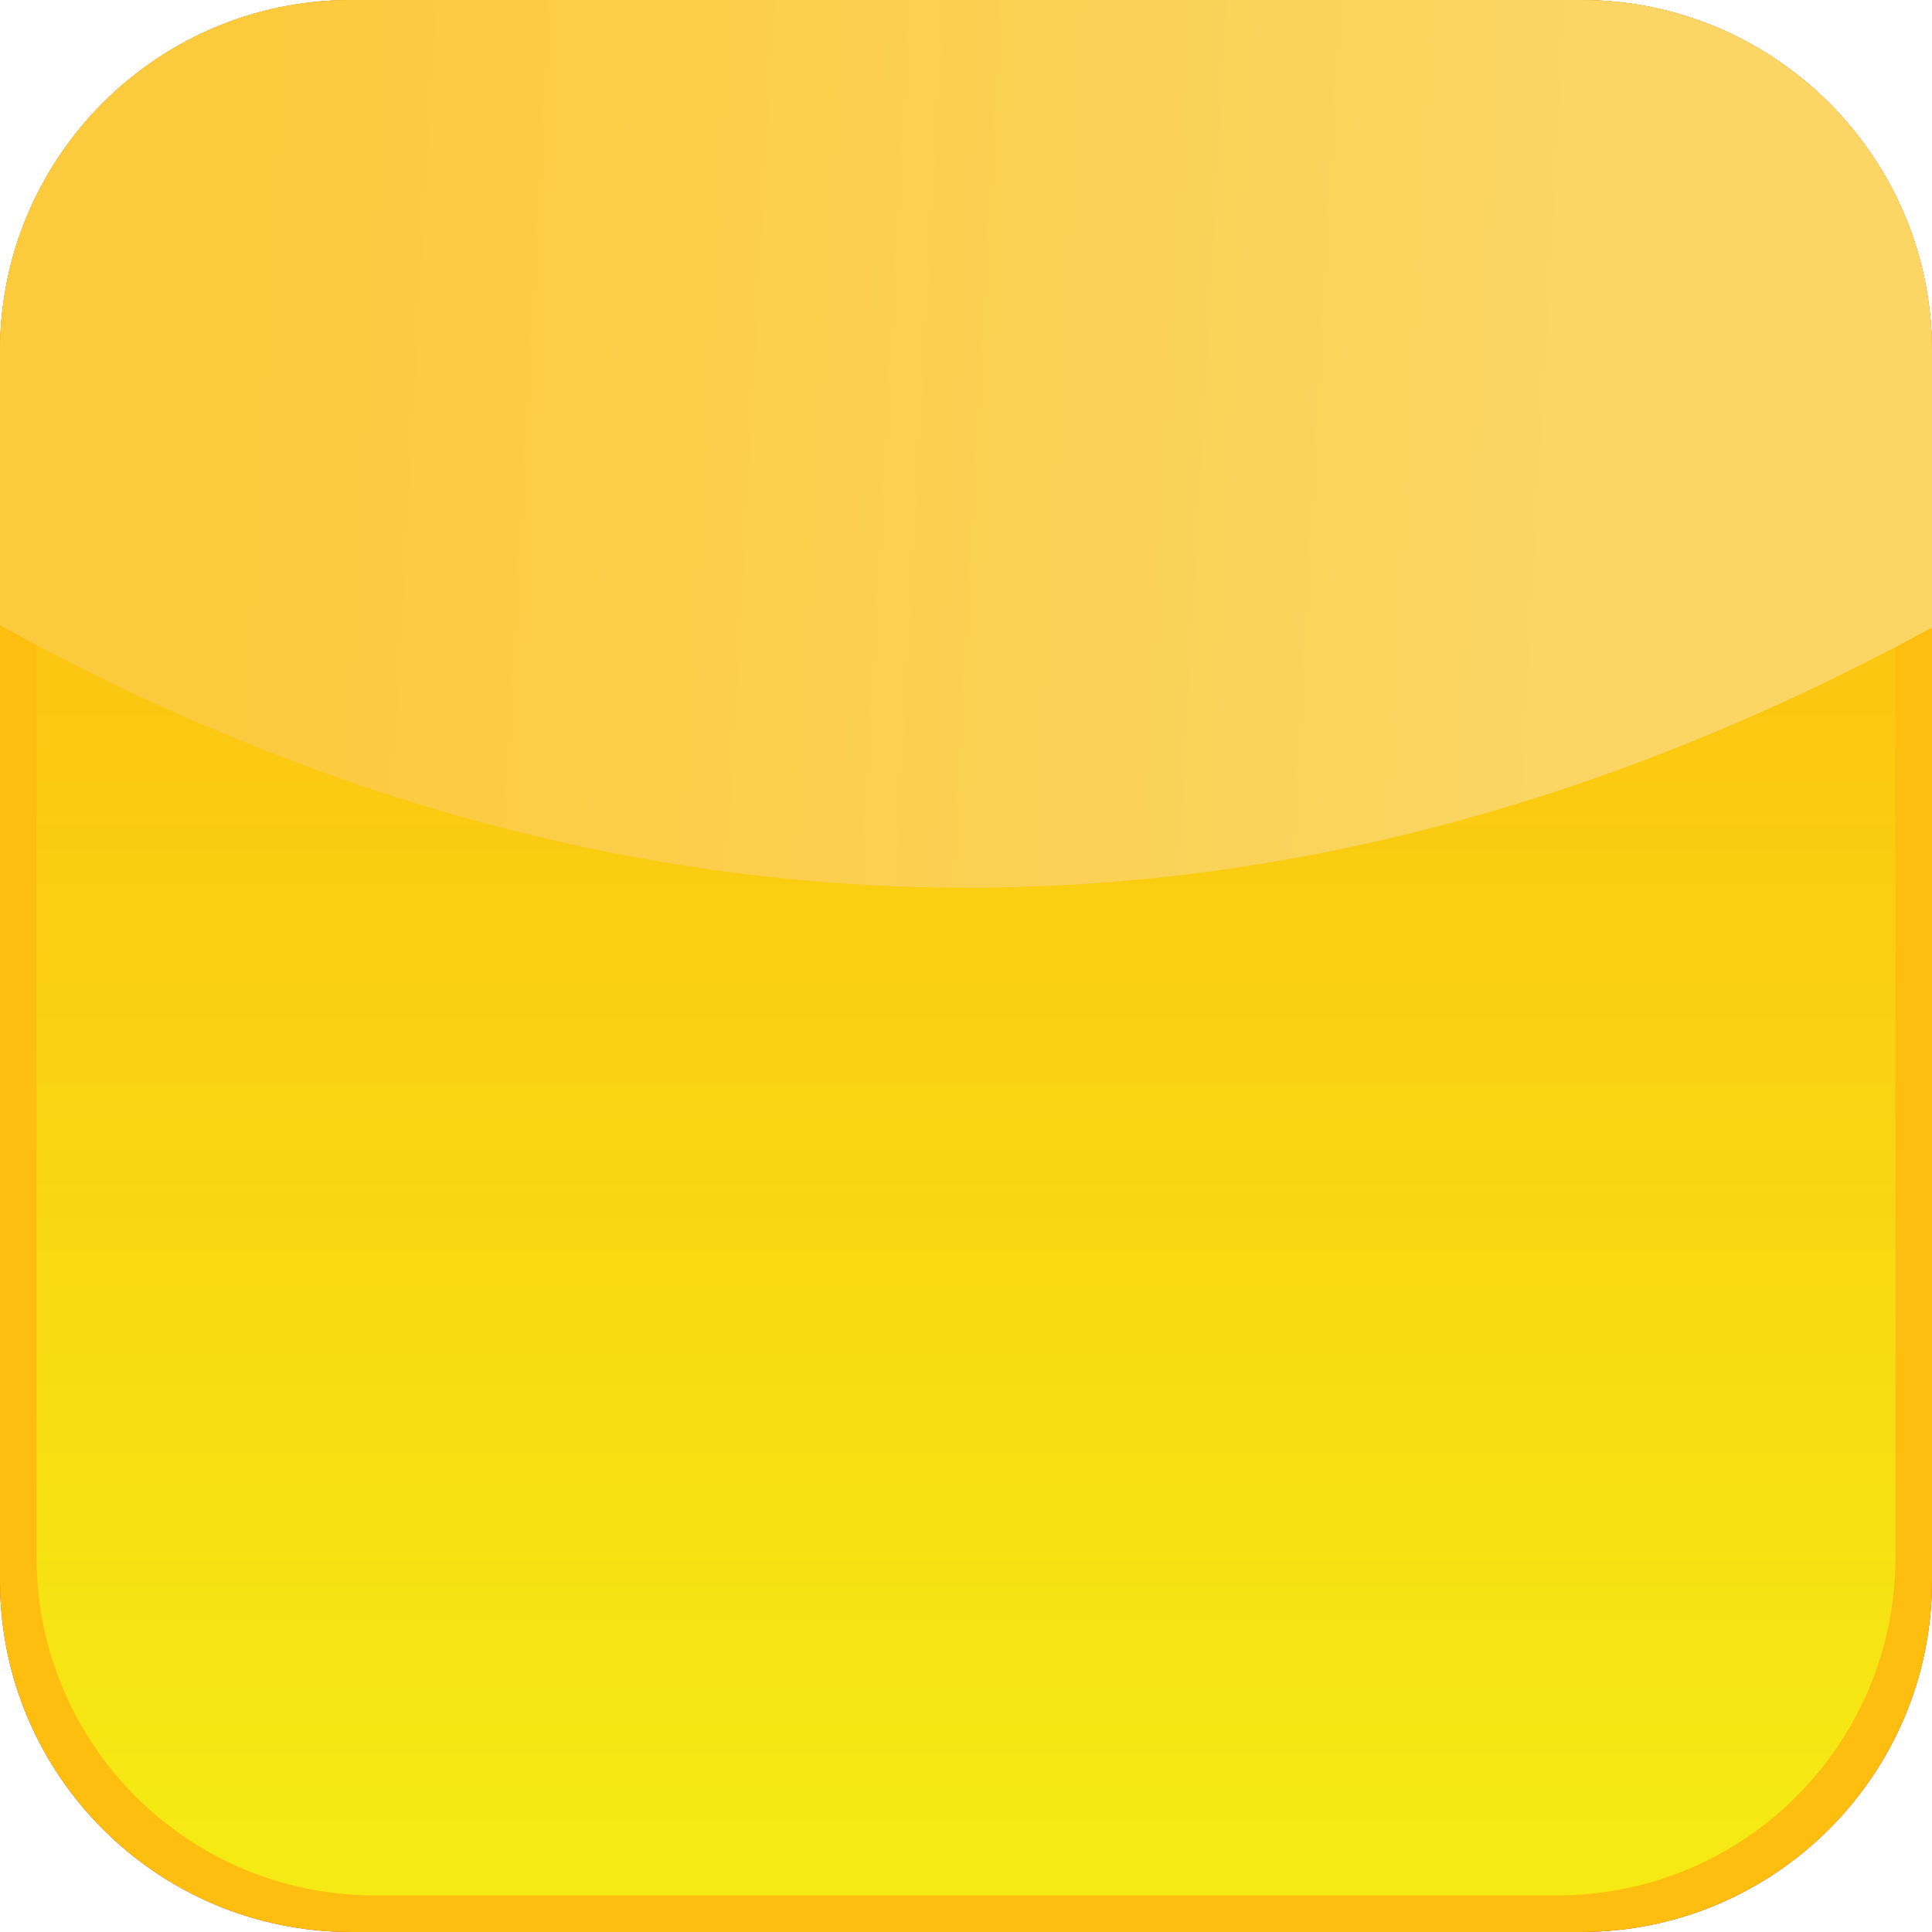
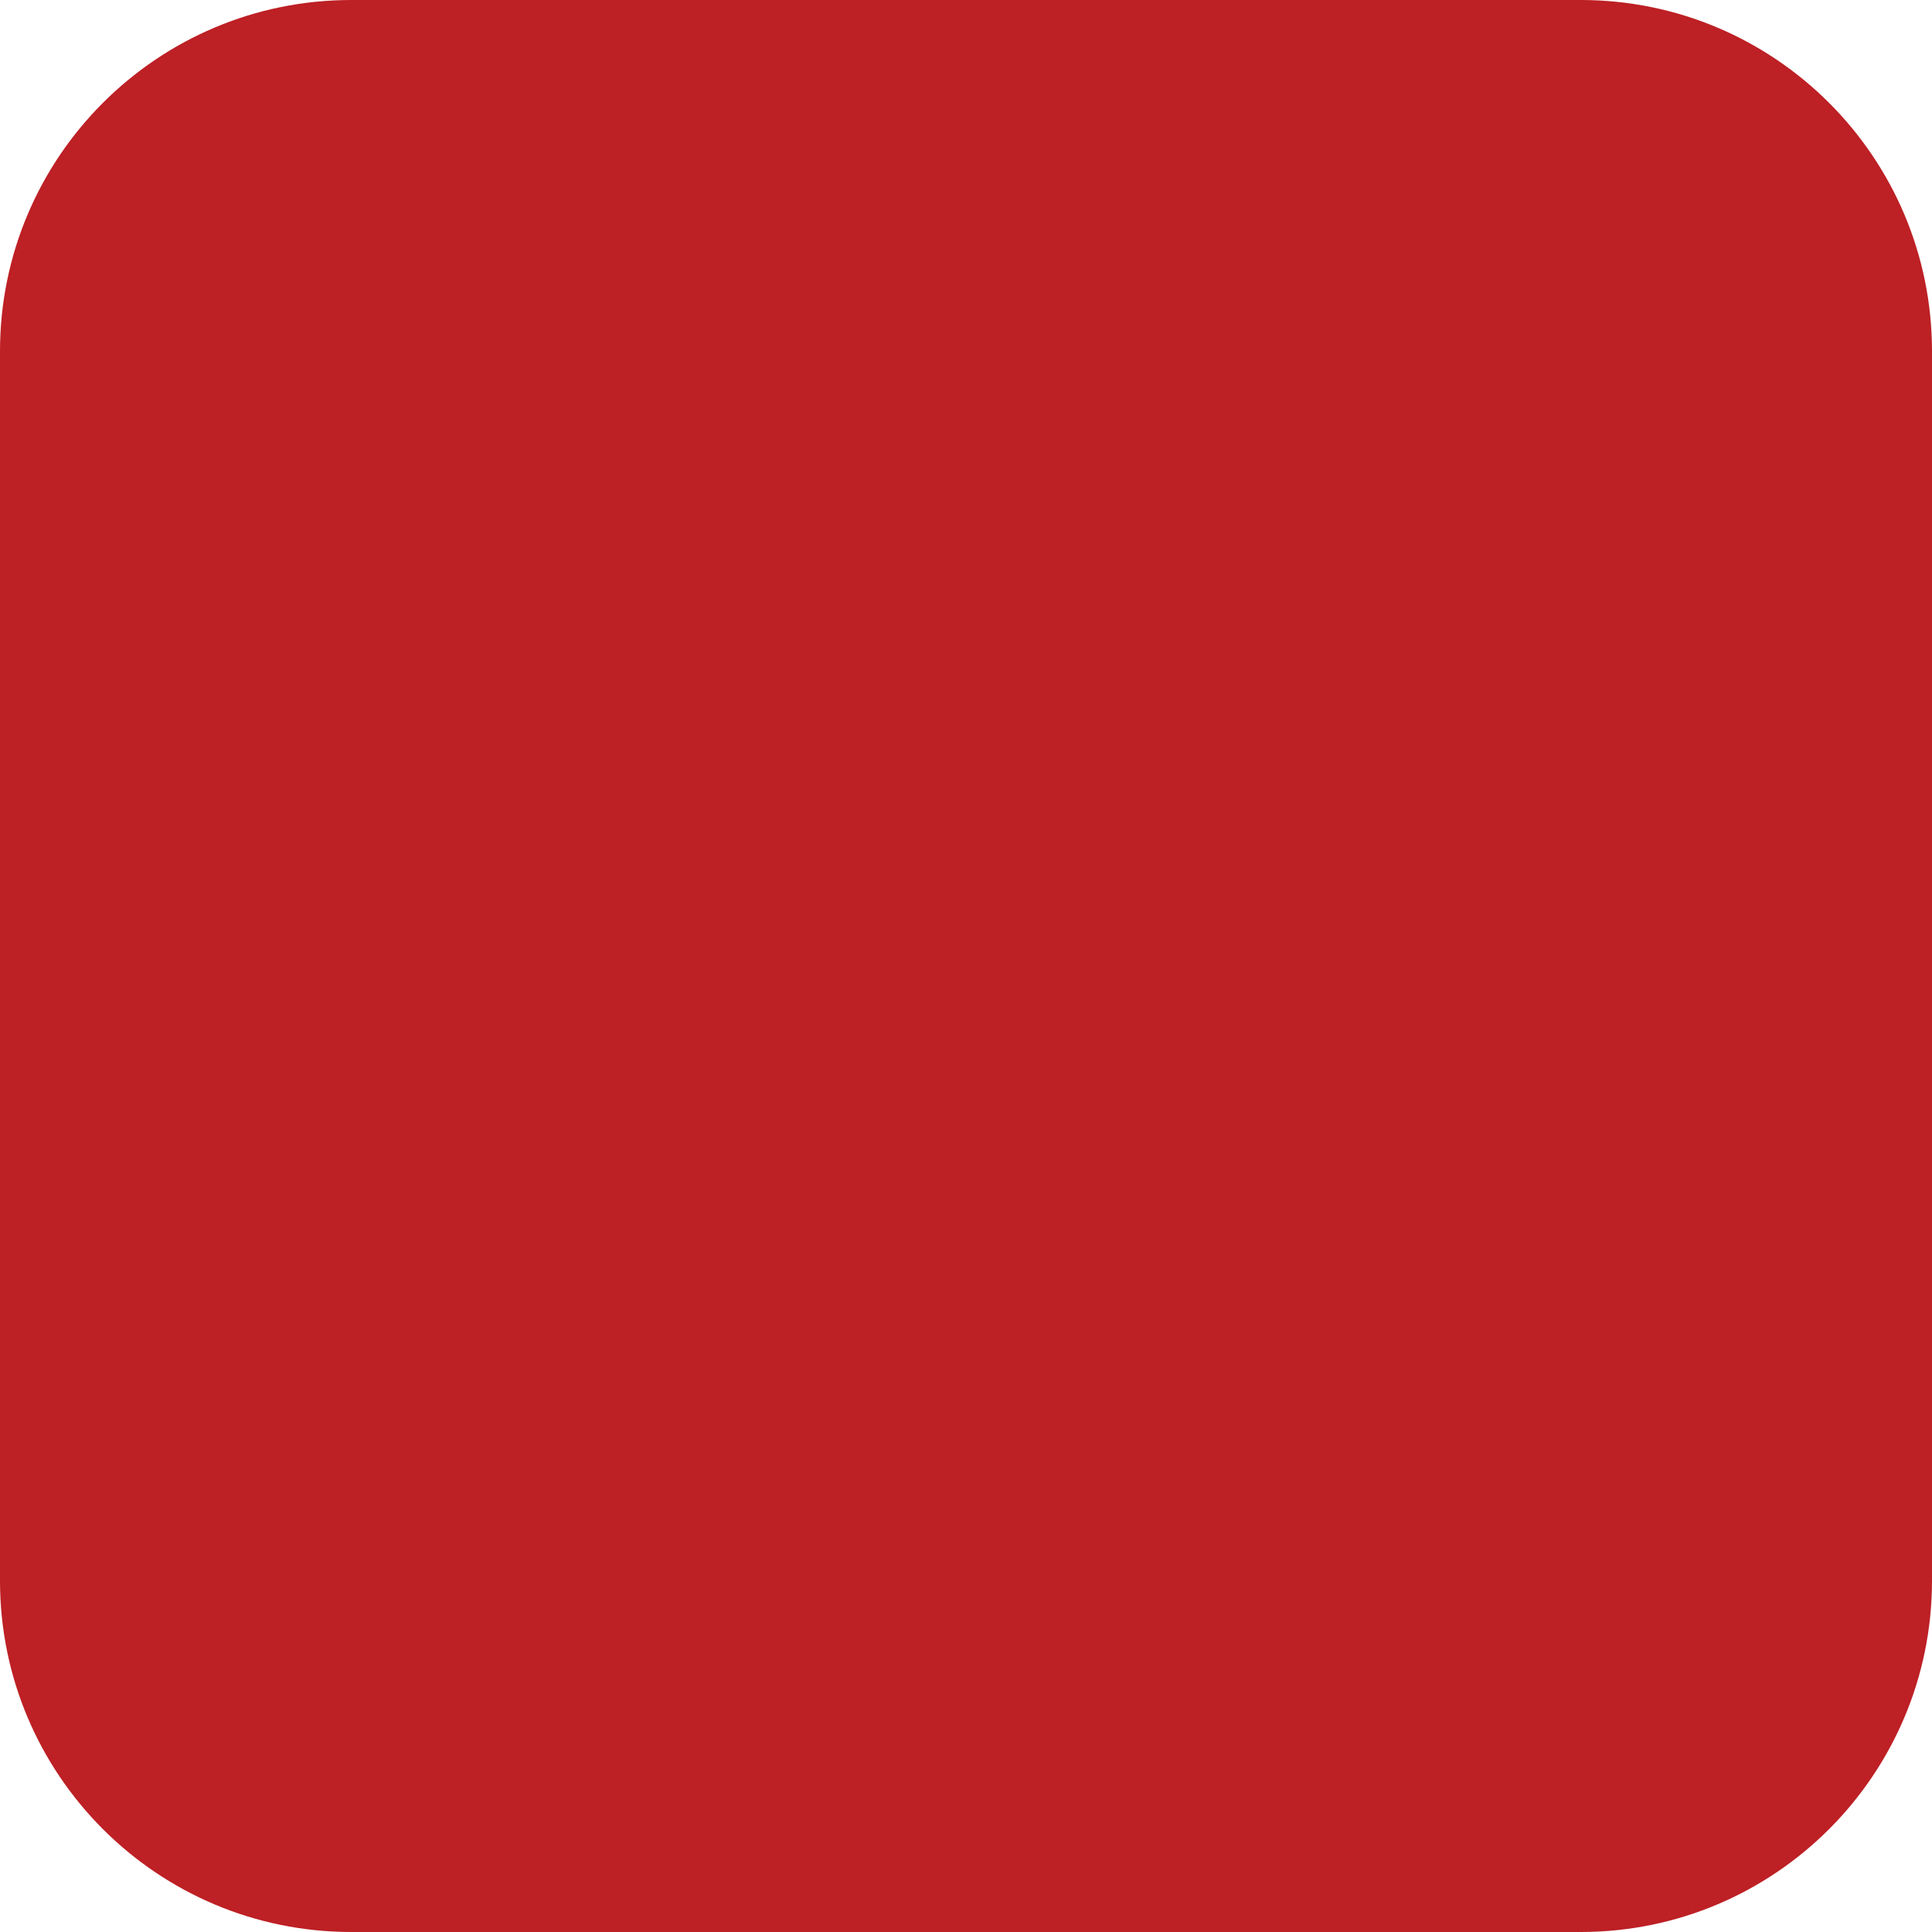
<svg xmlns="http://www.w3.org/2000/svg" xmlns:ns1="http://www.inkscape.org/namespaces/inkscape" xmlns:ns2="http://sodipodi.sourceforge.net/DTD/sodipodi-0.dtd" version="1.1" id="Layer_1" x="0px" y="0px" width="44px" height="44px" viewBox="0 0 44 44" xml:space="preserve" ns1:version="0.47 r22583" ns2:docname="yellow.svg">
  <defs id="defs25">
    <ns1:perspective ns2:type="inkscape:persp3d" ns1:vp_x="0 : 22 : 1" ns1:vp_y="0 : 1000 : 0" ns1:vp_z="44 : 22 : 1" ns1:persp3d-origin="22 : 14.666667 : 1" id="perspective29" />
  </defs>
  <ns2:namedview pagecolor="#ffffff" bordercolor="#666666" borderopacity="1" objecttolerance="10" gridtolerance="10" guidetolerance="10" ns1:pageopacity="0" ns1:pageshadow="2" ns1:window-width="640" ns1:window-height="484" id="namedview23" showgrid="false" ns1:zoom="5.3636364" ns1:cx="22" ns1:cy="22" ns1:window-x="651" ns1:window-y="350" ns1:window-maximized="0" ns1:current-layer="Layer_1" />
  <path fill="#BD2025" d="M44,36c0,4.418-3.582,8-8,8H8c-4.418,0-8-3.582-8-8V8c0-4.419,3.582-8,8-8h28c4.418,0,8,3.581,8,8V36z" id="path3" />
-   <path fill="#FDBE10" d="M44,36c0,4.418-3.582,8-8,8H8c-4.418,0-8-3.582-8-8V8c0-4.419,3.582-8,8-8h28c4.418,0,8,3.581,8,8V36z" id="path5" />
  <linearGradient id="SVGID_1_" gradientUnits="userSpaceOnUse" x1="22" y1="41.843" x2="22" y2="8.289">
    <stop offset="0" style="stop-color:#F5EA13" id="stop8" />
    <stop offset="1" style="stop-color:#FDBE10" id="stop10" />
  </linearGradient>
-   <path fill="url(#SVGID_1_)" d="M43.167,35.47c0,4.25-3.447,7.696-7.697,7.696H8.53c-4.25,0-7.696-3.446-7.696-7.696V8.53  c0-4.251,3.446-7.697,7.696-7.697H35.47c4.25,0,7.697,3.446,7.697,7.697V35.47z" id="path12" />
  <linearGradient id="SVGID_2_" gradientUnits="userSpaceOnUse" x1="5.592" y1="8.849" x2="36.342" y2="10.537">
    <stop offset="0" style="stop-color:#FCCA3D" id="stop15" />
    <stop offset="1" style="stop-color:#FBD664" id="stop17" />
  </linearGradient>
-   <path fill="url(#SVGID_2_)" d="M44,14.292V8c0-4.419-3.582-8-8-8H8C3.582,0,0,3.581,0,8v6.24C10.92,20.267,26.297,23.924,44,14.292z  " id="path19" />
</svg>